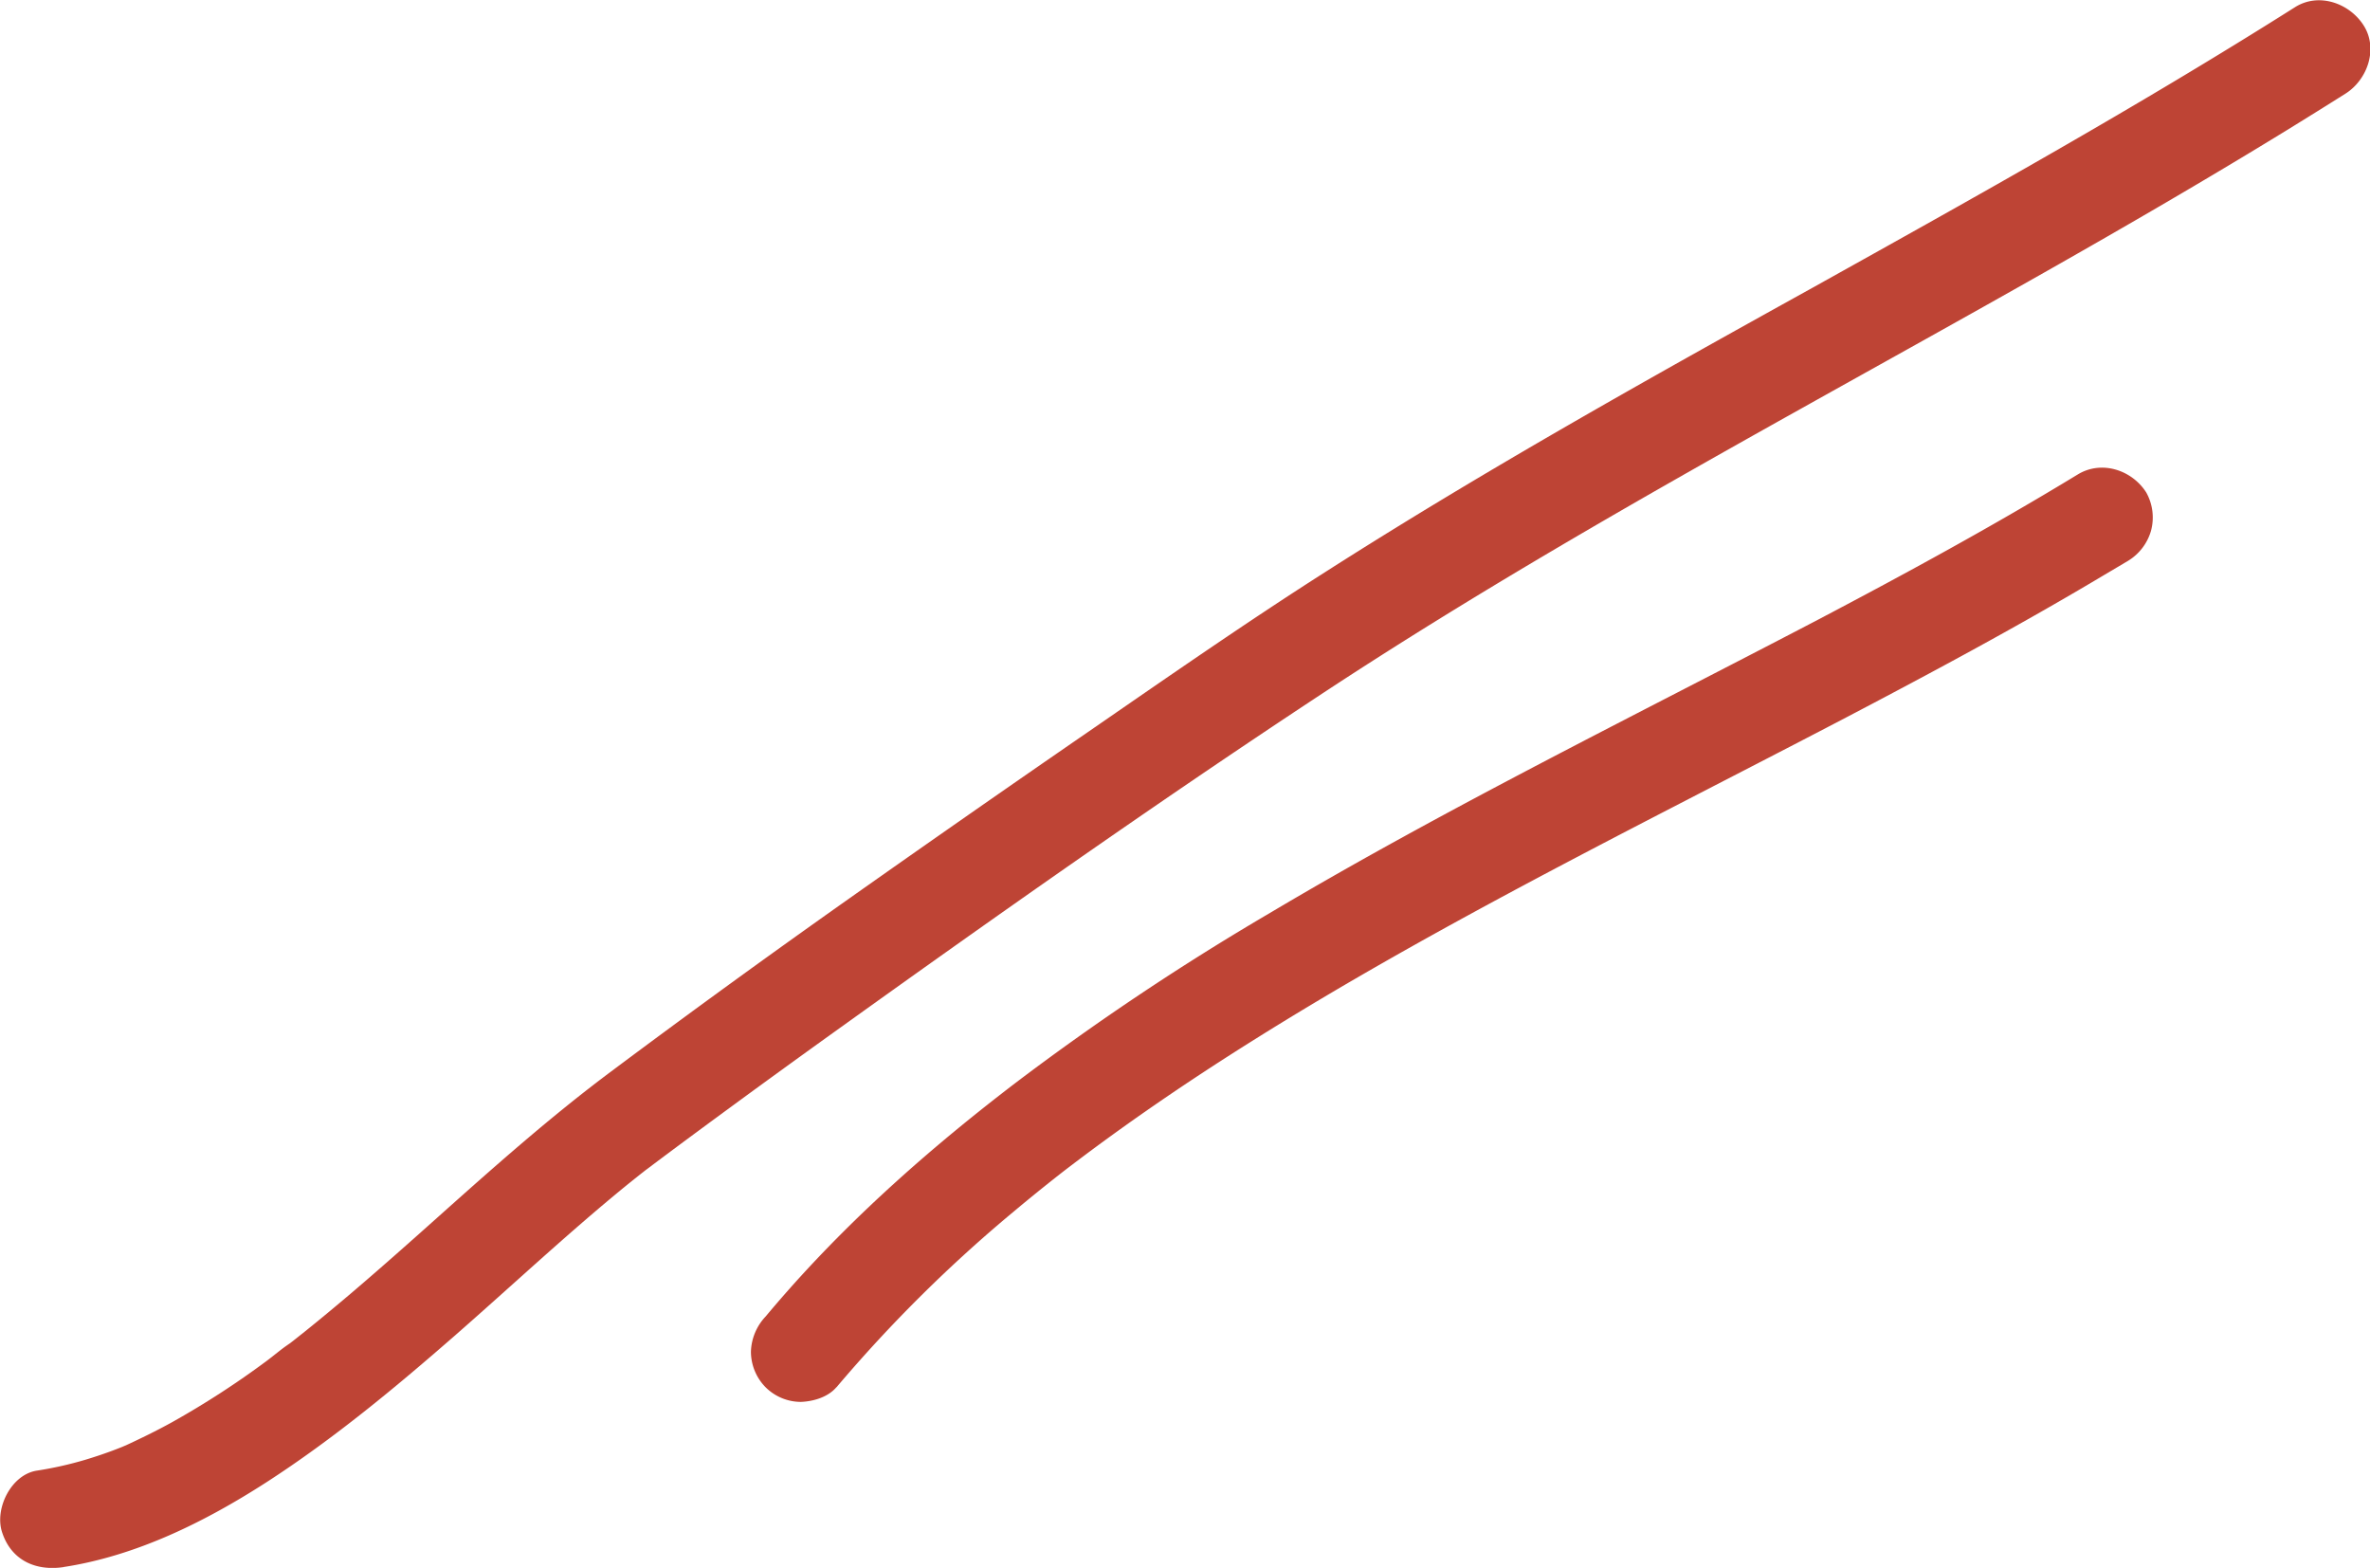
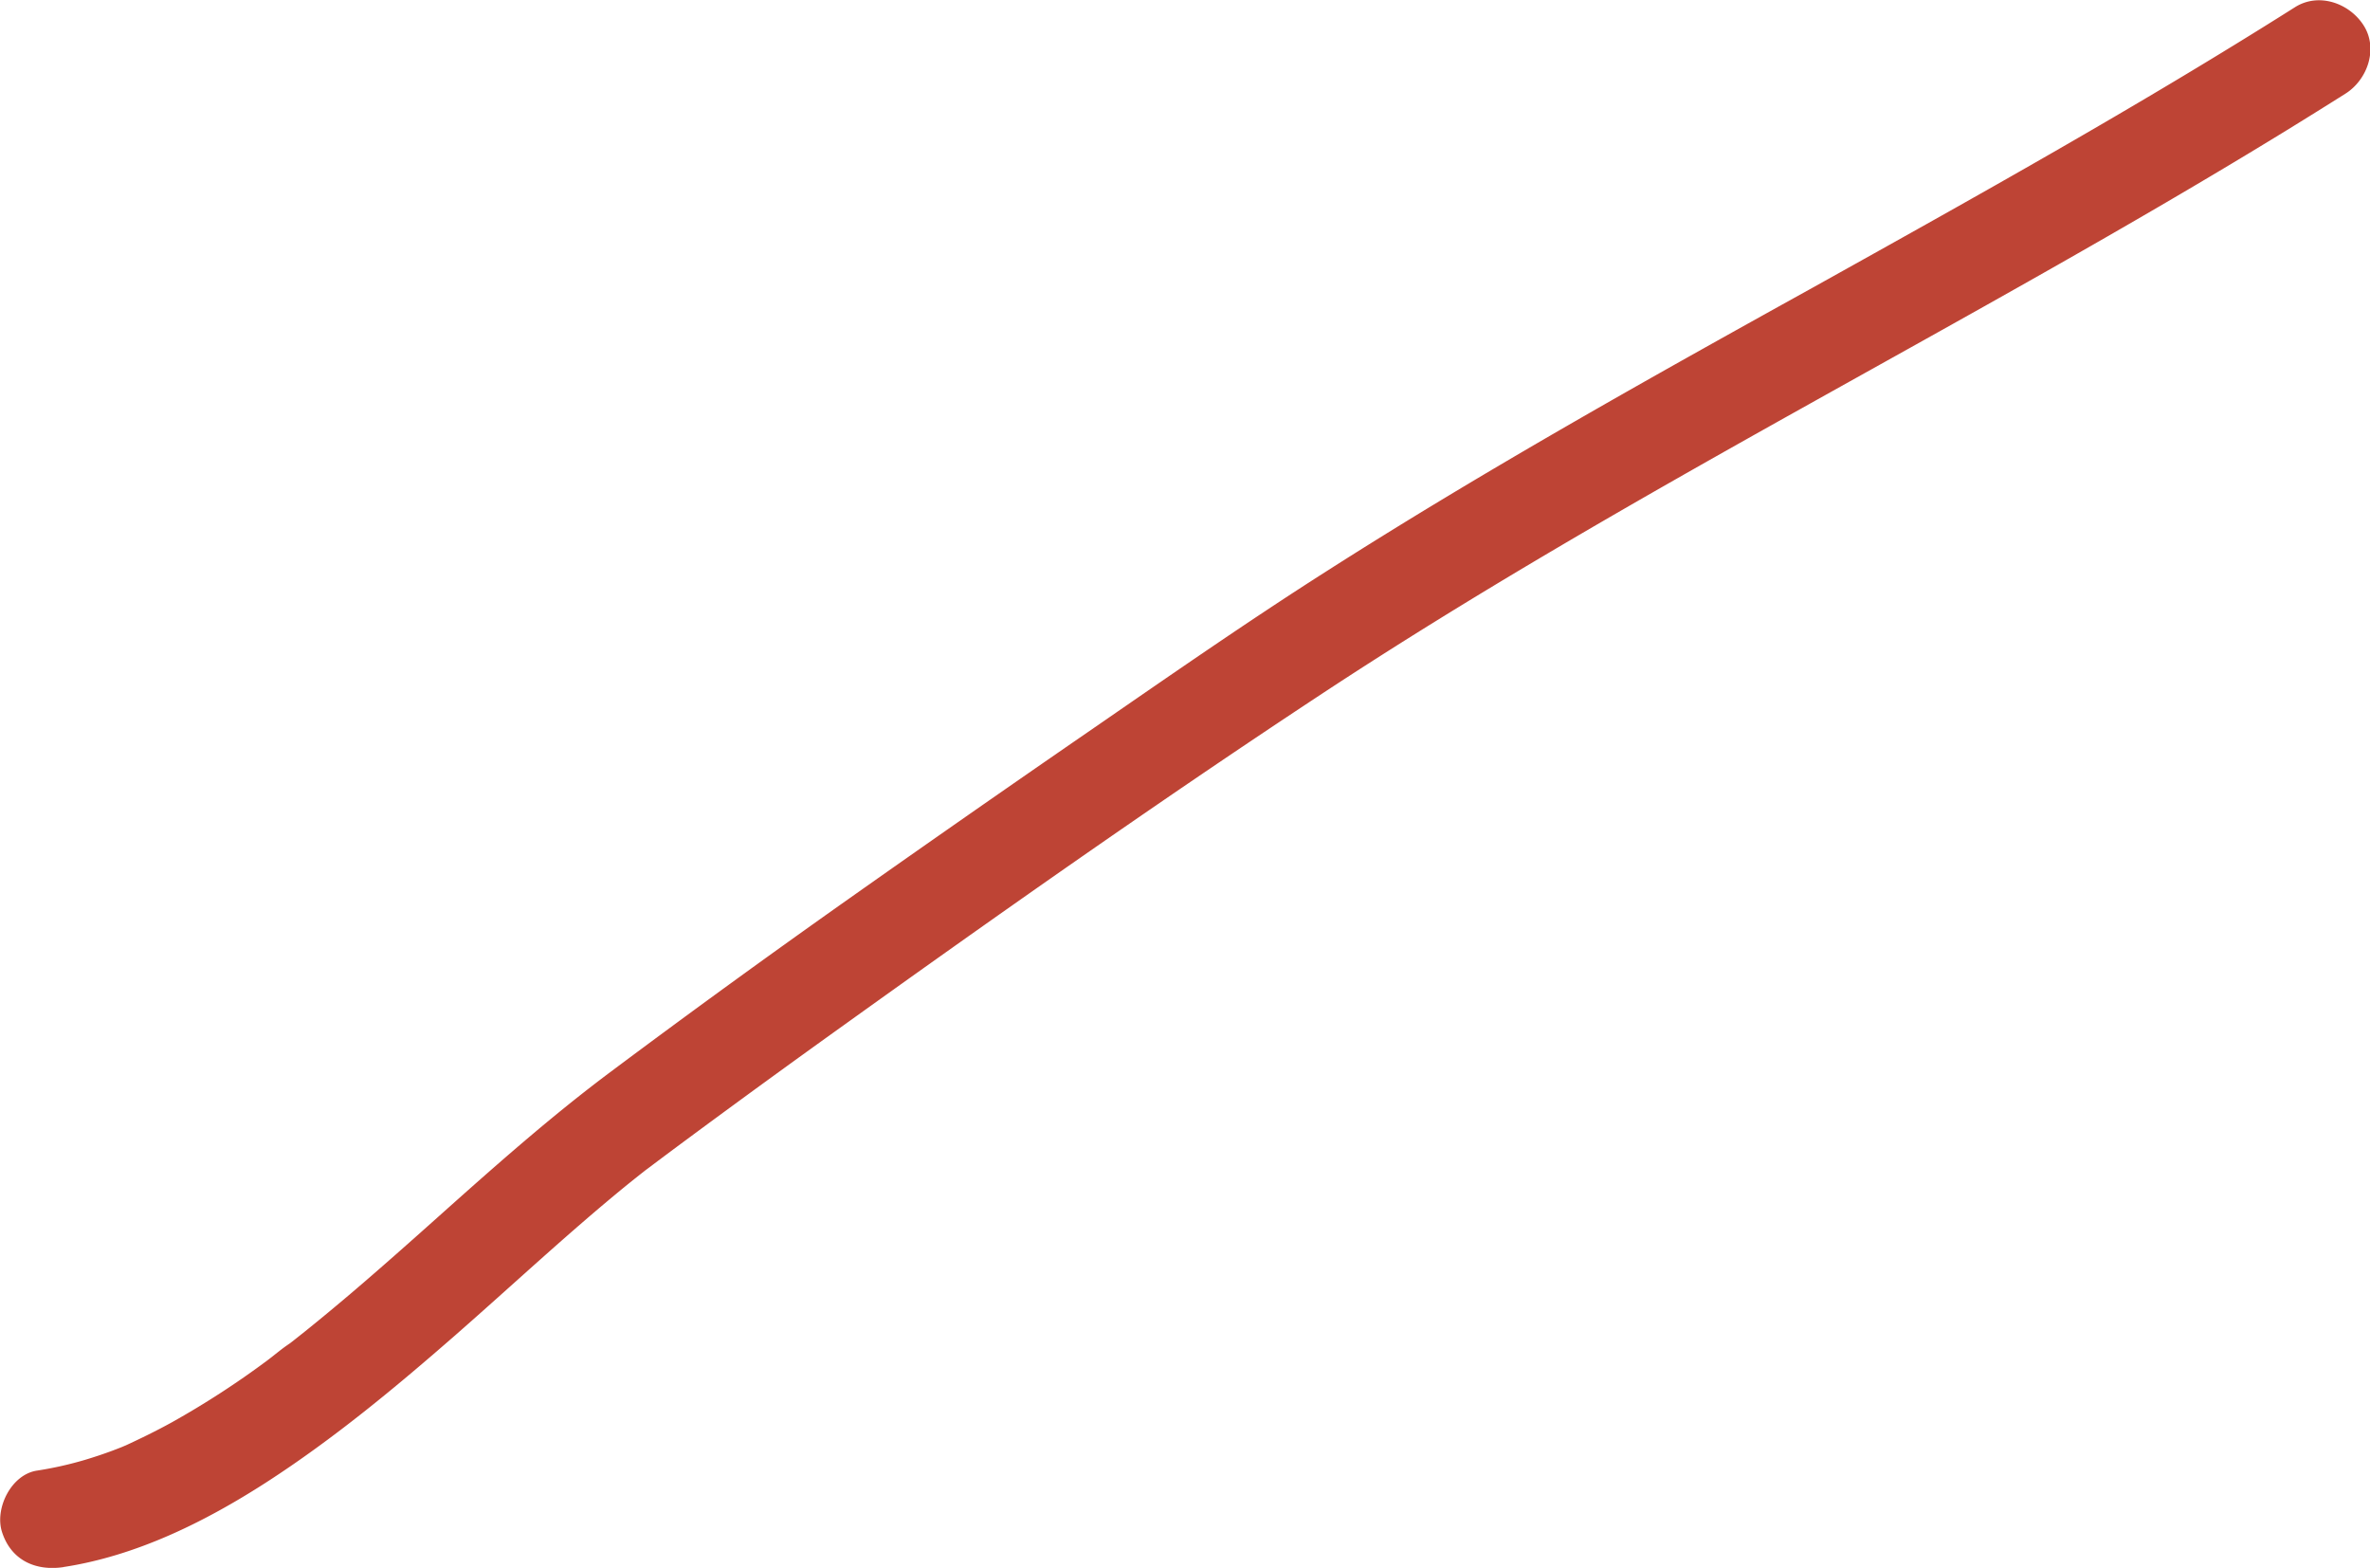
<svg xmlns="http://www.w3.org/2000/svg" viewBox="0 0 497.4 329.06">
  <defs>
    <style>.cls-1{fill:#be4435;}</style>
  </defs>
  <title>Ресурс 2</title>
  <g id="Слой_2" data-name="Слой 2">
    <g id="Desing">
      <path class="cls-1" d="M13.31,328.88c15.22-2.32,29.62-9.44,42.46-17.7C70,302,83.1,291.12,95.81,280c11.82-10.35,23.31-21.12,35.48-31.07q2-1.62,4-3.19c.32-.25.67-.5,1-.77-.12.11-2,1.56-.66.52l2.57-1.94q6.16-4.6,12.37-9.16,12.38-9.1,24.86-18.05c33.24-23.85,66.76-47.48,100.89-70,32.88-21.72,67.12-41.27,101.5-60.48,34.2-19.12,68.57-37.95,102-58.46q6.24-3.84,12.44-7.75c4.64-2.94,6.92-9.49,3.77-14.37-3-4.64-9.4-6.91-14.37-3.77-33,20.87-67.12,39.86-101.22,58.86C346,79.46,311.64,98.67,278.47,119.84c-17,10.83-33.51,22.33-50.09,33.76Q203.11,171,178,188.73T128.3,224.84c-12.68,9.46-24.46,19.93-36.25,30.46-6.11,5.46-12.23,10.9-18.47,16.21-3.14,2.66-6.31,5.3-9.52,7.88l-2.33,1.85-1.18.92c-1.46,1.15.13-.12.37-.28-1.74,1.13-3.34,2.54-5,3.77a183.25,183.25,0,0,1-19.79,12.82c-3.27,1.81-6.62,3.44-10,5-1.64.74.47-.21.67-.28-.41.15-.82.33-1.22.5-.81.32-1.63.64-2.45.94q-2.58.94-5.21,1.73a76.72,76.72,0,0,1-10.15,2.28c-5.45.82-8.94,8-7.34,12.91,1.92,5.94,7.08,8.22,12.92,7.34Z" />
-       <path class="cls-1" d="M175.56,291.15a298.3,298.3,0,0,1,37.27-36.94q5.8-4.86,11.79-9.48l-2.13,1.65c13.25-10.23,27.09-19.65,41.28-28.52,14.49-9.07,29.32-17.56,44.32-25.75s30.44-16.23,45.77-24.14c15-7.76,30.09-15.47,45-23.41,14.4-7.64,28.69-15.49,42.69-23.85l5.06-3a10.91,10.91,0,0,0,4.82-6.28,10.73,10.73,0,0,0-1-8.09c-3-4.7-9.35-6.82-14.37-3.76-17.8,10.84-36.11,20.8-54.55,30.5C362.3,140.12,343,149.92,323.74,160c-19.36,10.14-38.6,20.53-57.39,31.71A544.19,544.19,0,0,0,213,227.37c-17,13-33.16,27.16-47.4,43.21-1.67,1.89-3.31,3.79-4.92,5.72a11.23,11.23,0,0,0-3.08,7.42,10.69,10.69,0,0,0,3.08,7.43,10.53,10.53,0,0,0,7.42,3.07c2.64-.11,5.66-1,7.43-3.07Z" />
    </g>
  </g>
</svg>